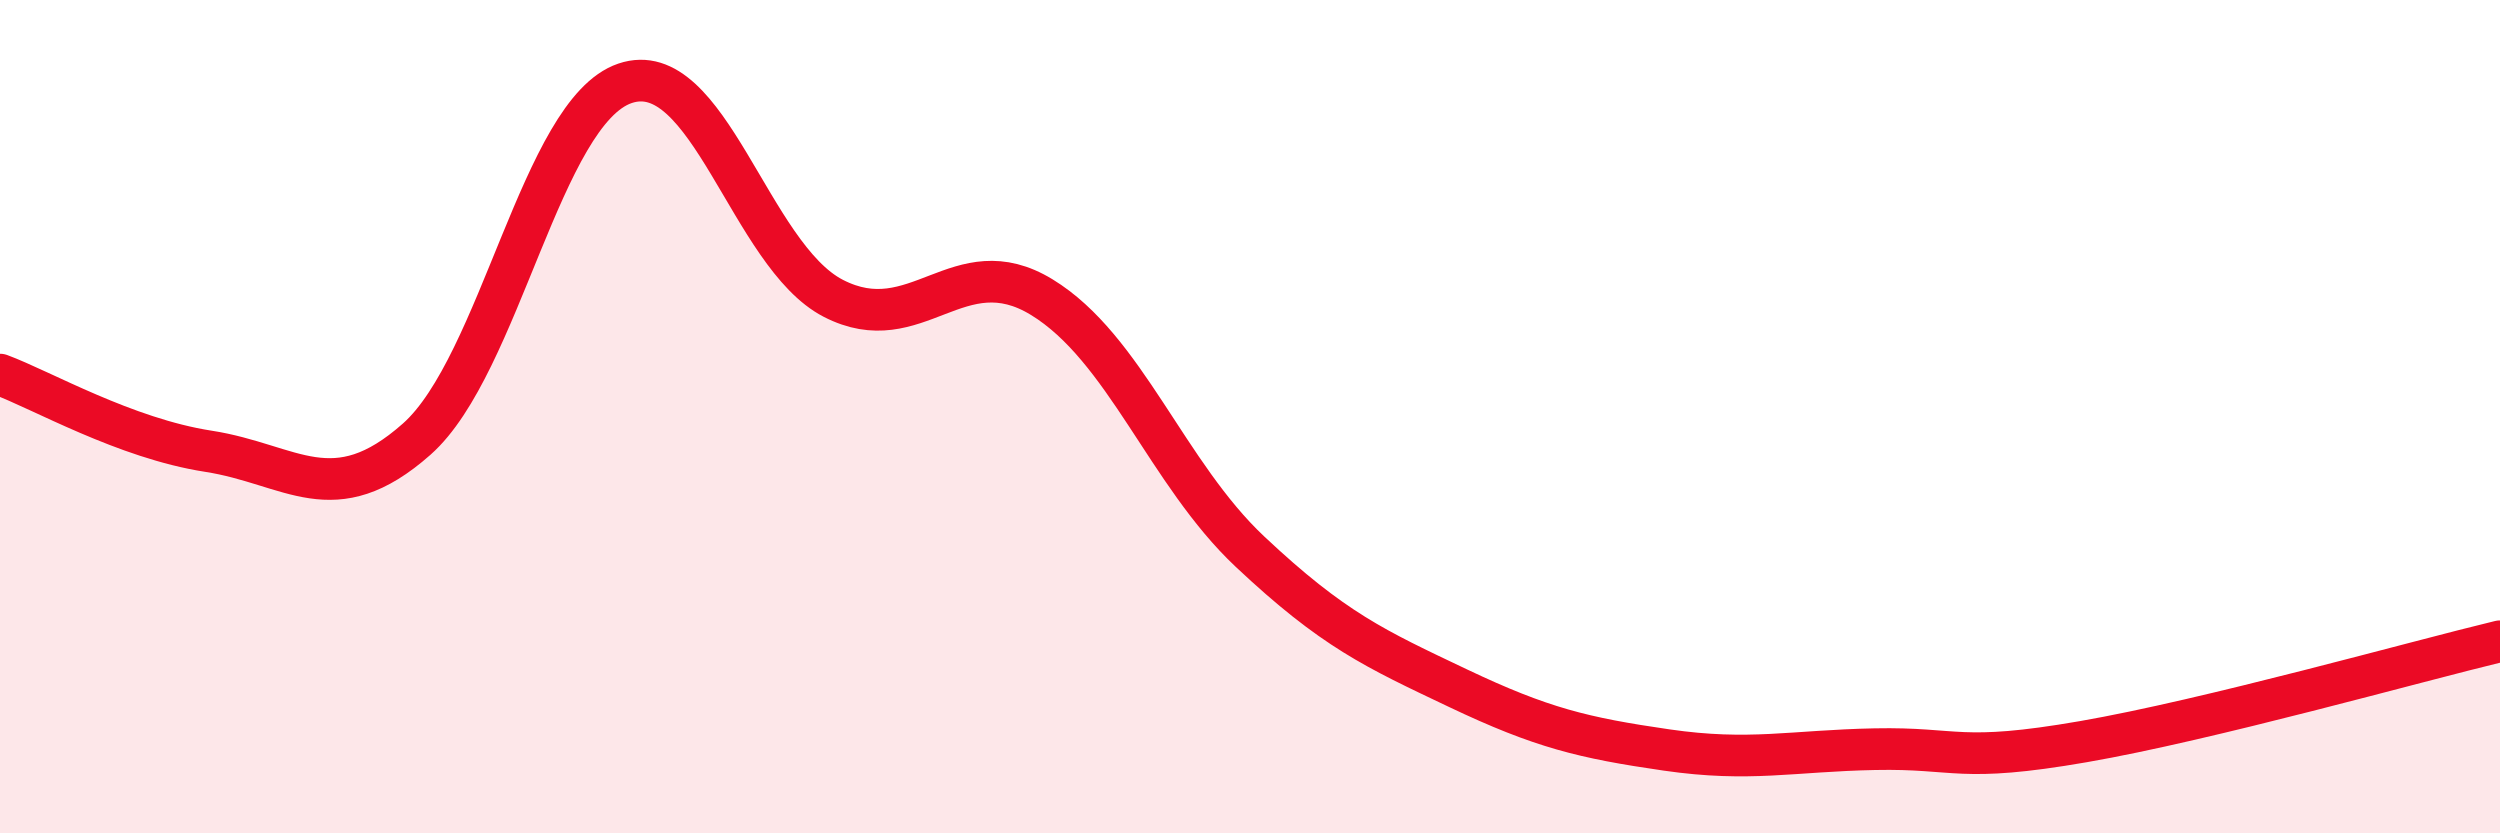
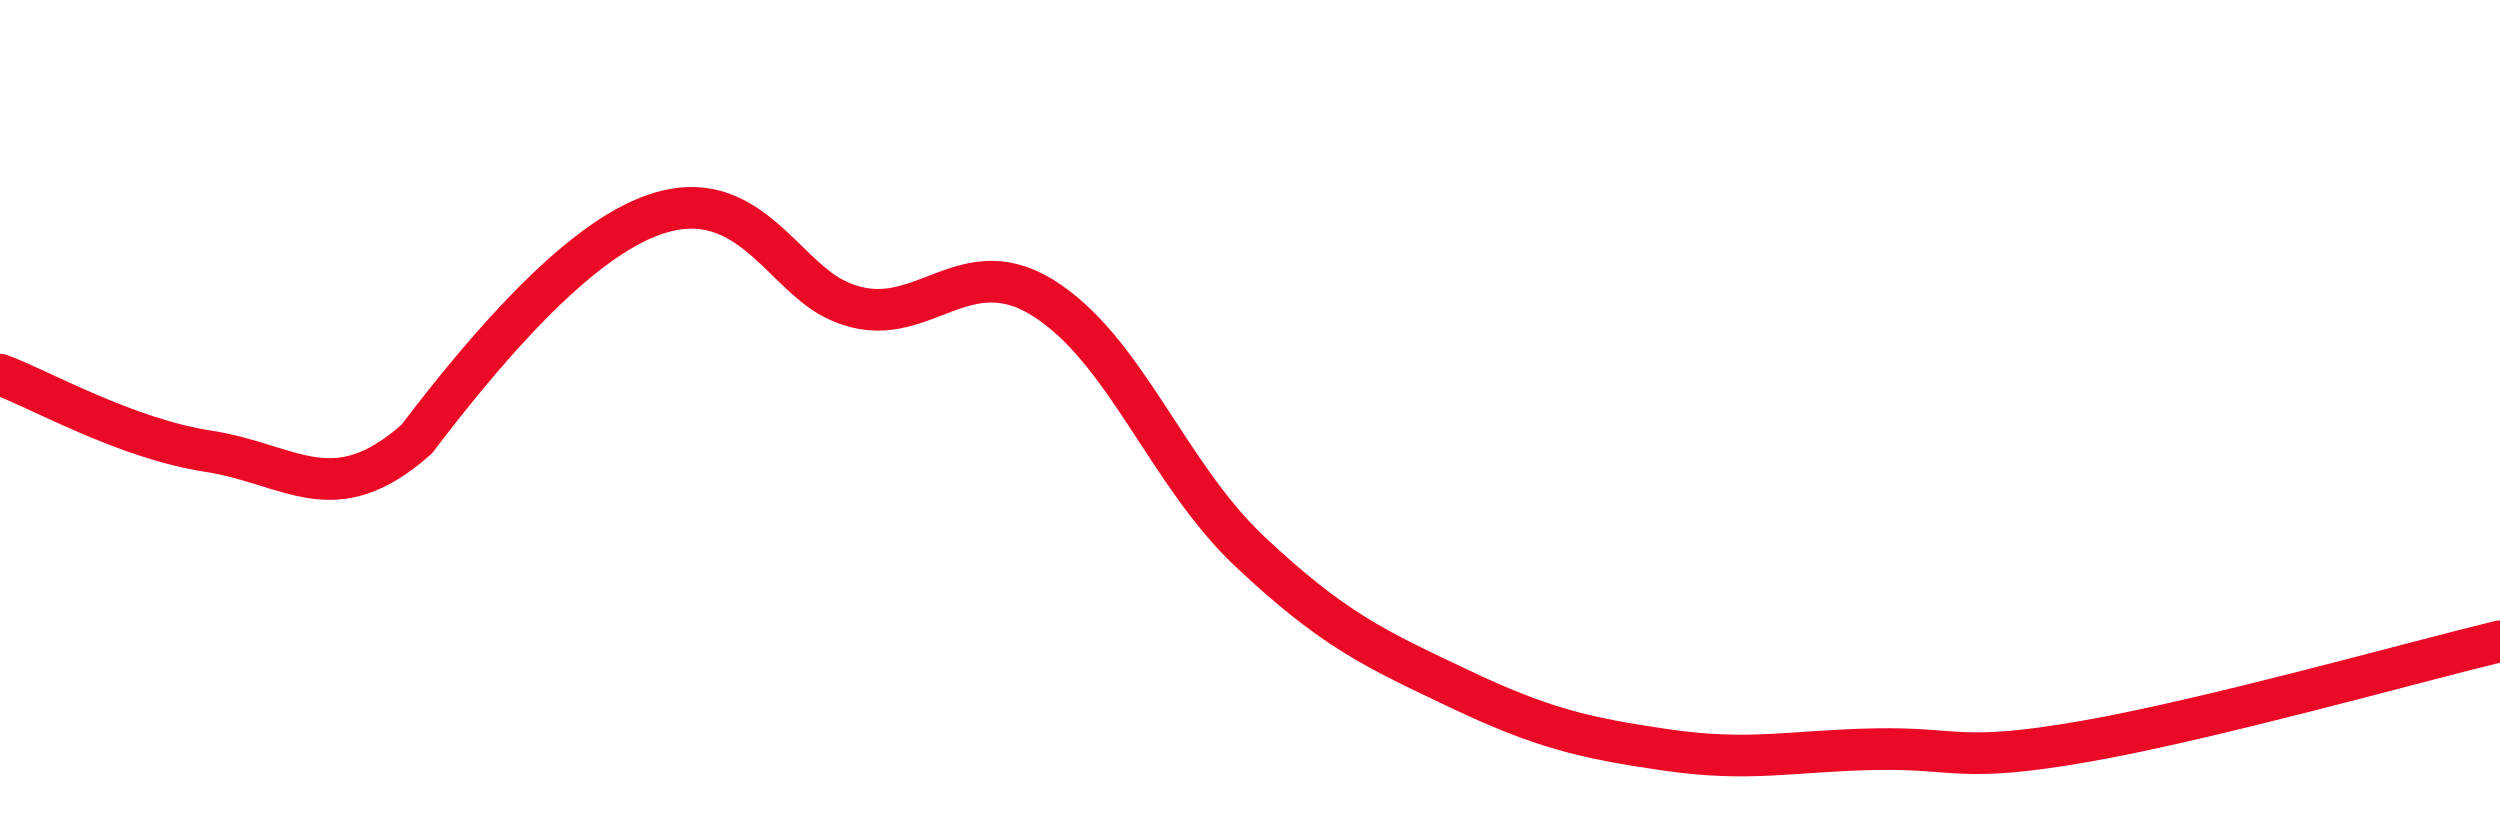
<svg xmlns="http://www.w3.org/2000/svg" width="60" height="20" viewBox="0 0 60 20">
-   <path d="M 0,8.99 C 1,9.36 3,10.52 5,10.83 C 7,11.14 8,12.31 10,10.54 C 12,8.77 13,2.68 15,2 C 17,1.32 18,6.13 20,7.16 C 22,8.19 23,5.91 25,7.13 C 27,8.35 28,11.36 30,13.24 C 32,15.12 33,15.57 35,16.52 C 37,17.47 38,17.71 40,18 C 42,18.29 43,18.02 45,17.98 C 47,17.94 47,18.32 50,17.8 C 53,17.28 58,15.87 60,15.39L60 20L0 20Z" fill="#EB0A25" opacity="0.1" stroke-linecap="round" stroke-linejoin="round" />
-   <path d="M 0,8.99 C 1,9.36 3,10.52 5,10.83 C 7,11.14 8,12.31 10,10.54 C 12,8.77 13,2.68 15,2 C 17,1.32 18,6.13 20,7.16 C 22,8.19 23,5.91 25,7.13 C 27,8.35 28,11.36 30,13.24 C 32,15.12 33,15.57 35,16.52 C 37,17.47 38,17.71 40,18 C 42,18.29 43,18.02 45,17.98 C 47,17.94 47,18.32 50,17.8 C 53,17.28 58,15.87 60,15.39" stroke="#EB0A25" stroke-width="1" fill="none" stroke-linecap="round" stroke-linejoin="round" />
+   <path d="M 0,8.99 C 1,9.36 3,10.52 5,10.83 C 7,11.14 8,12.31 10,10.54 C 17,1.32 18,6.13 20,7.16 C 22,8.19 23,5.91 25,7.13 C 27,8.35 28,11.36 30,13.24 C 32,15.12 33,15.57 35,16.52 C 37,17.47 38,17.71 40,18 C 42,18.29 43,18.02 45,17.98 C 47,17.94 47,18.32 50,17.8 C 53,17.28 58,15.87 60,15.39" stroke="#EB0A25" stroke-width="1" fill="none" stroke-linecap="round" stroke-linejoin="round" />
</svg>